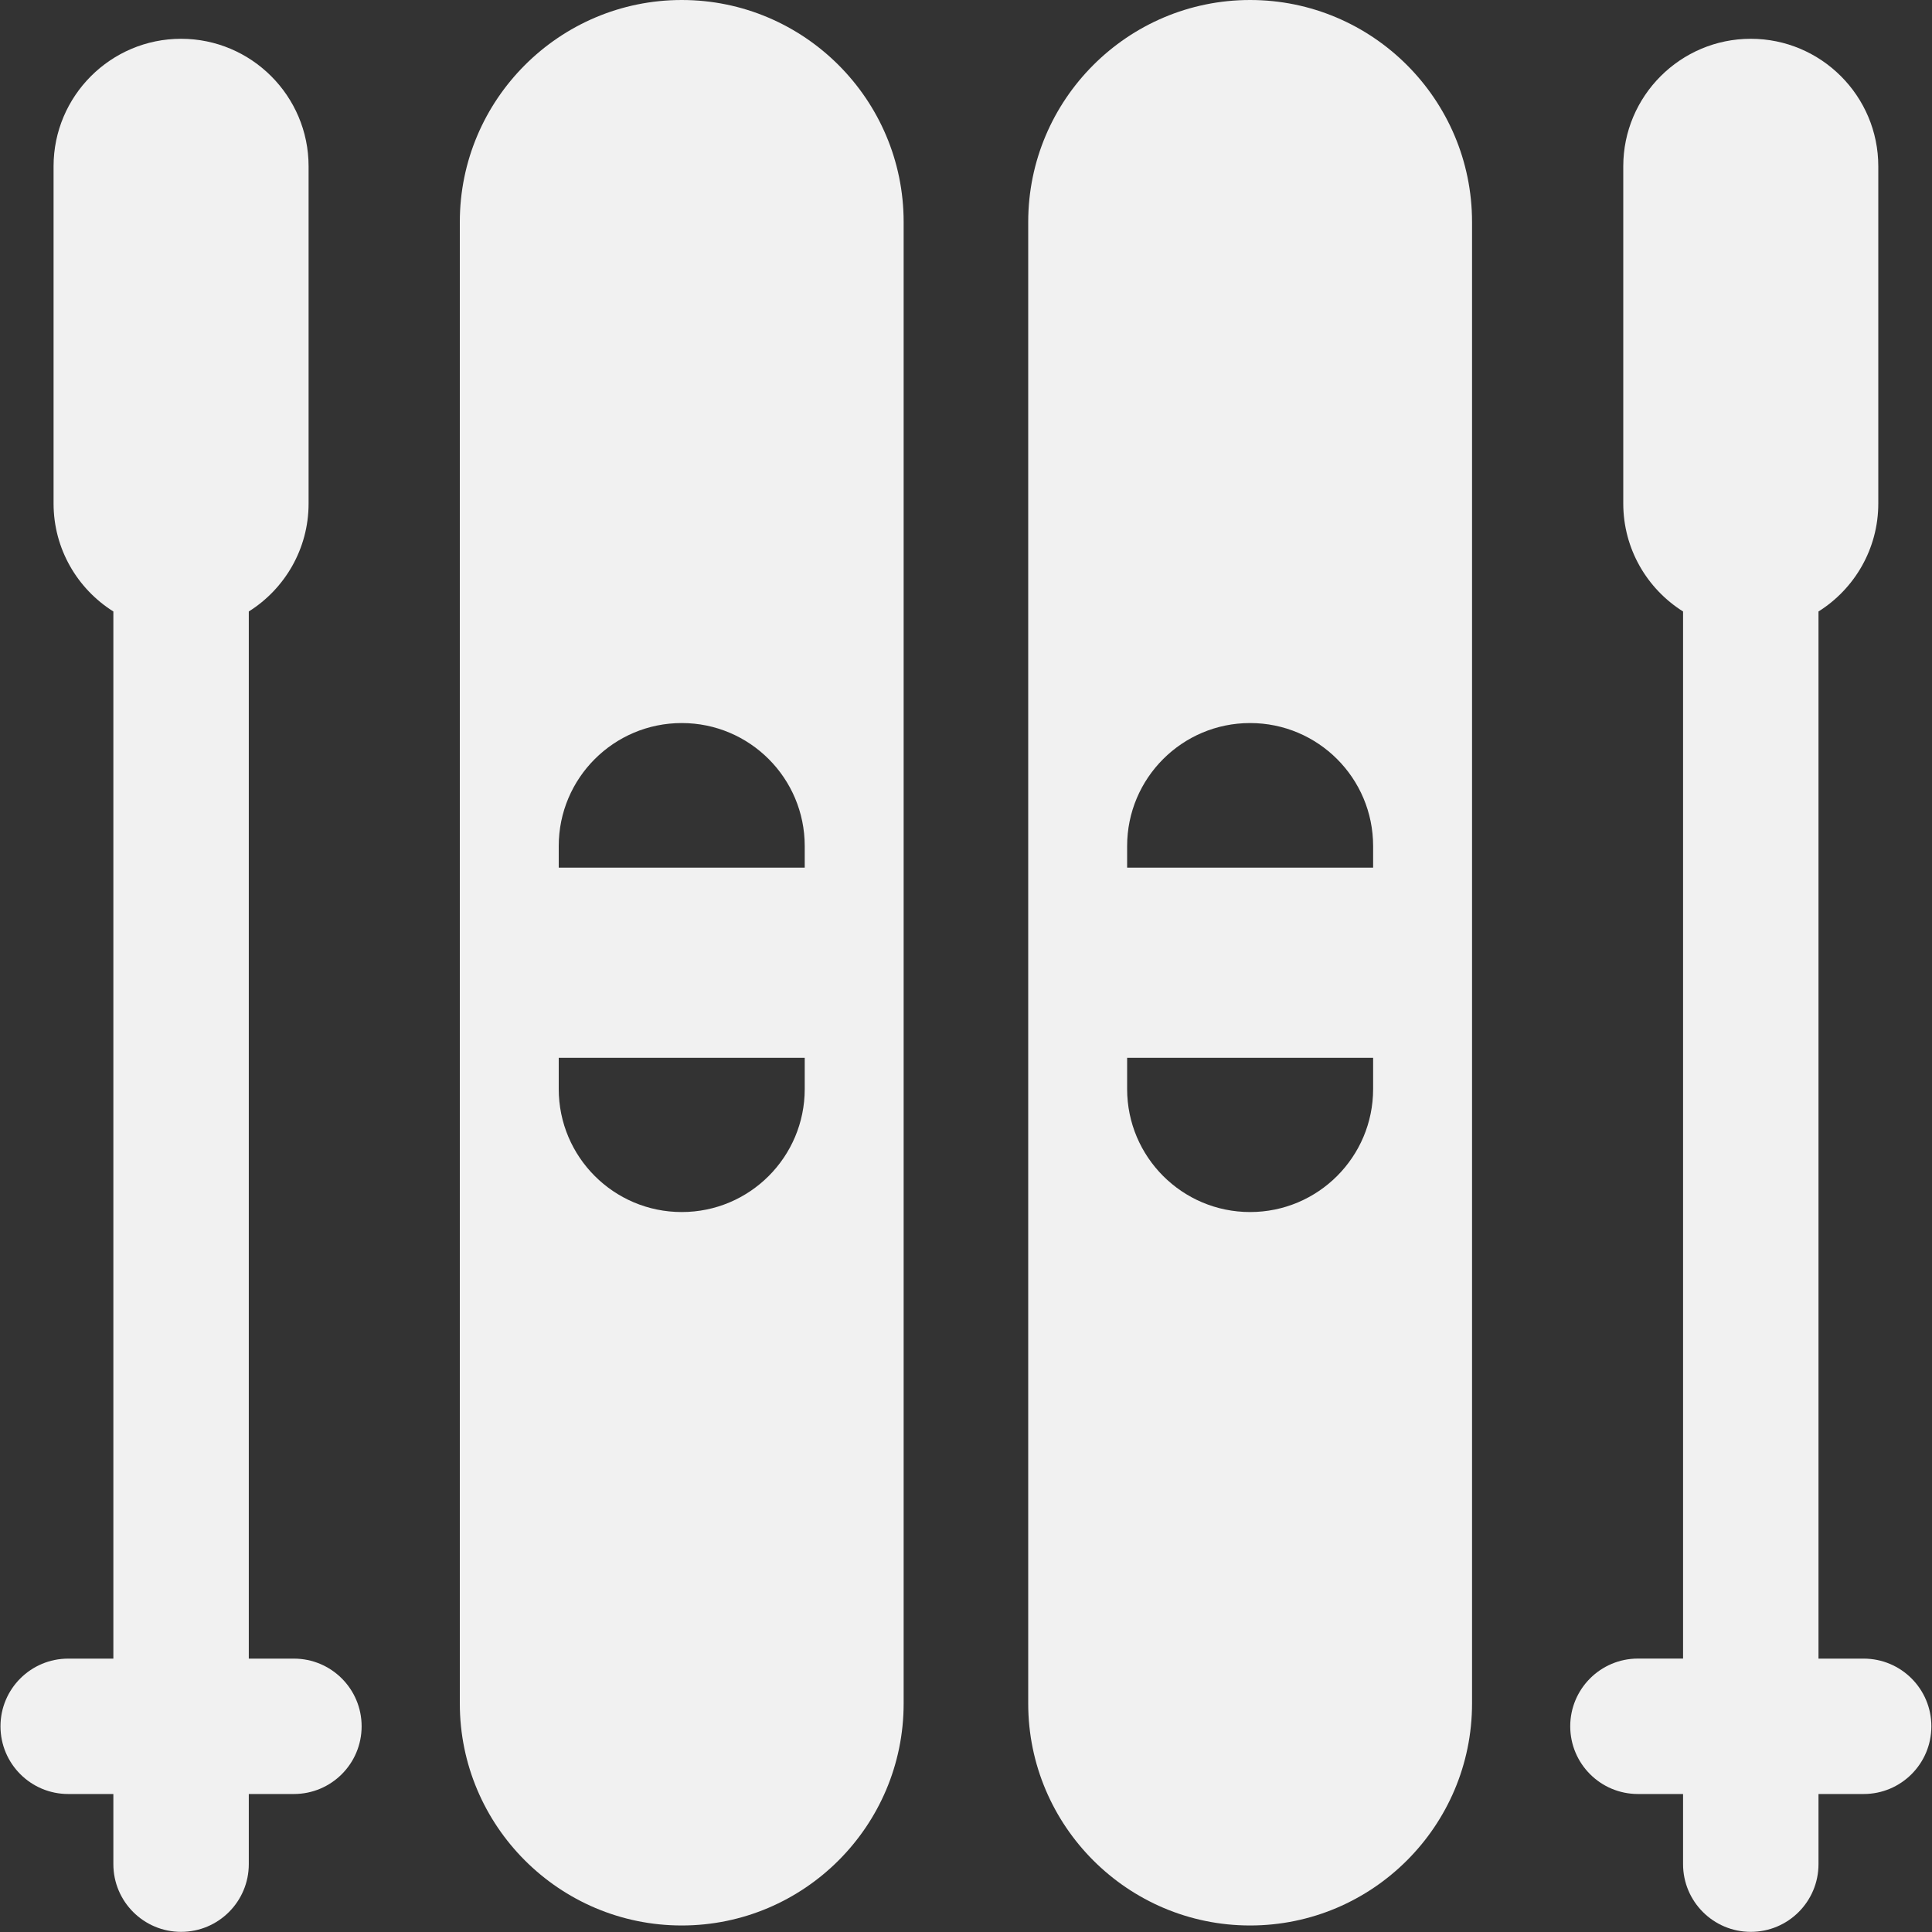
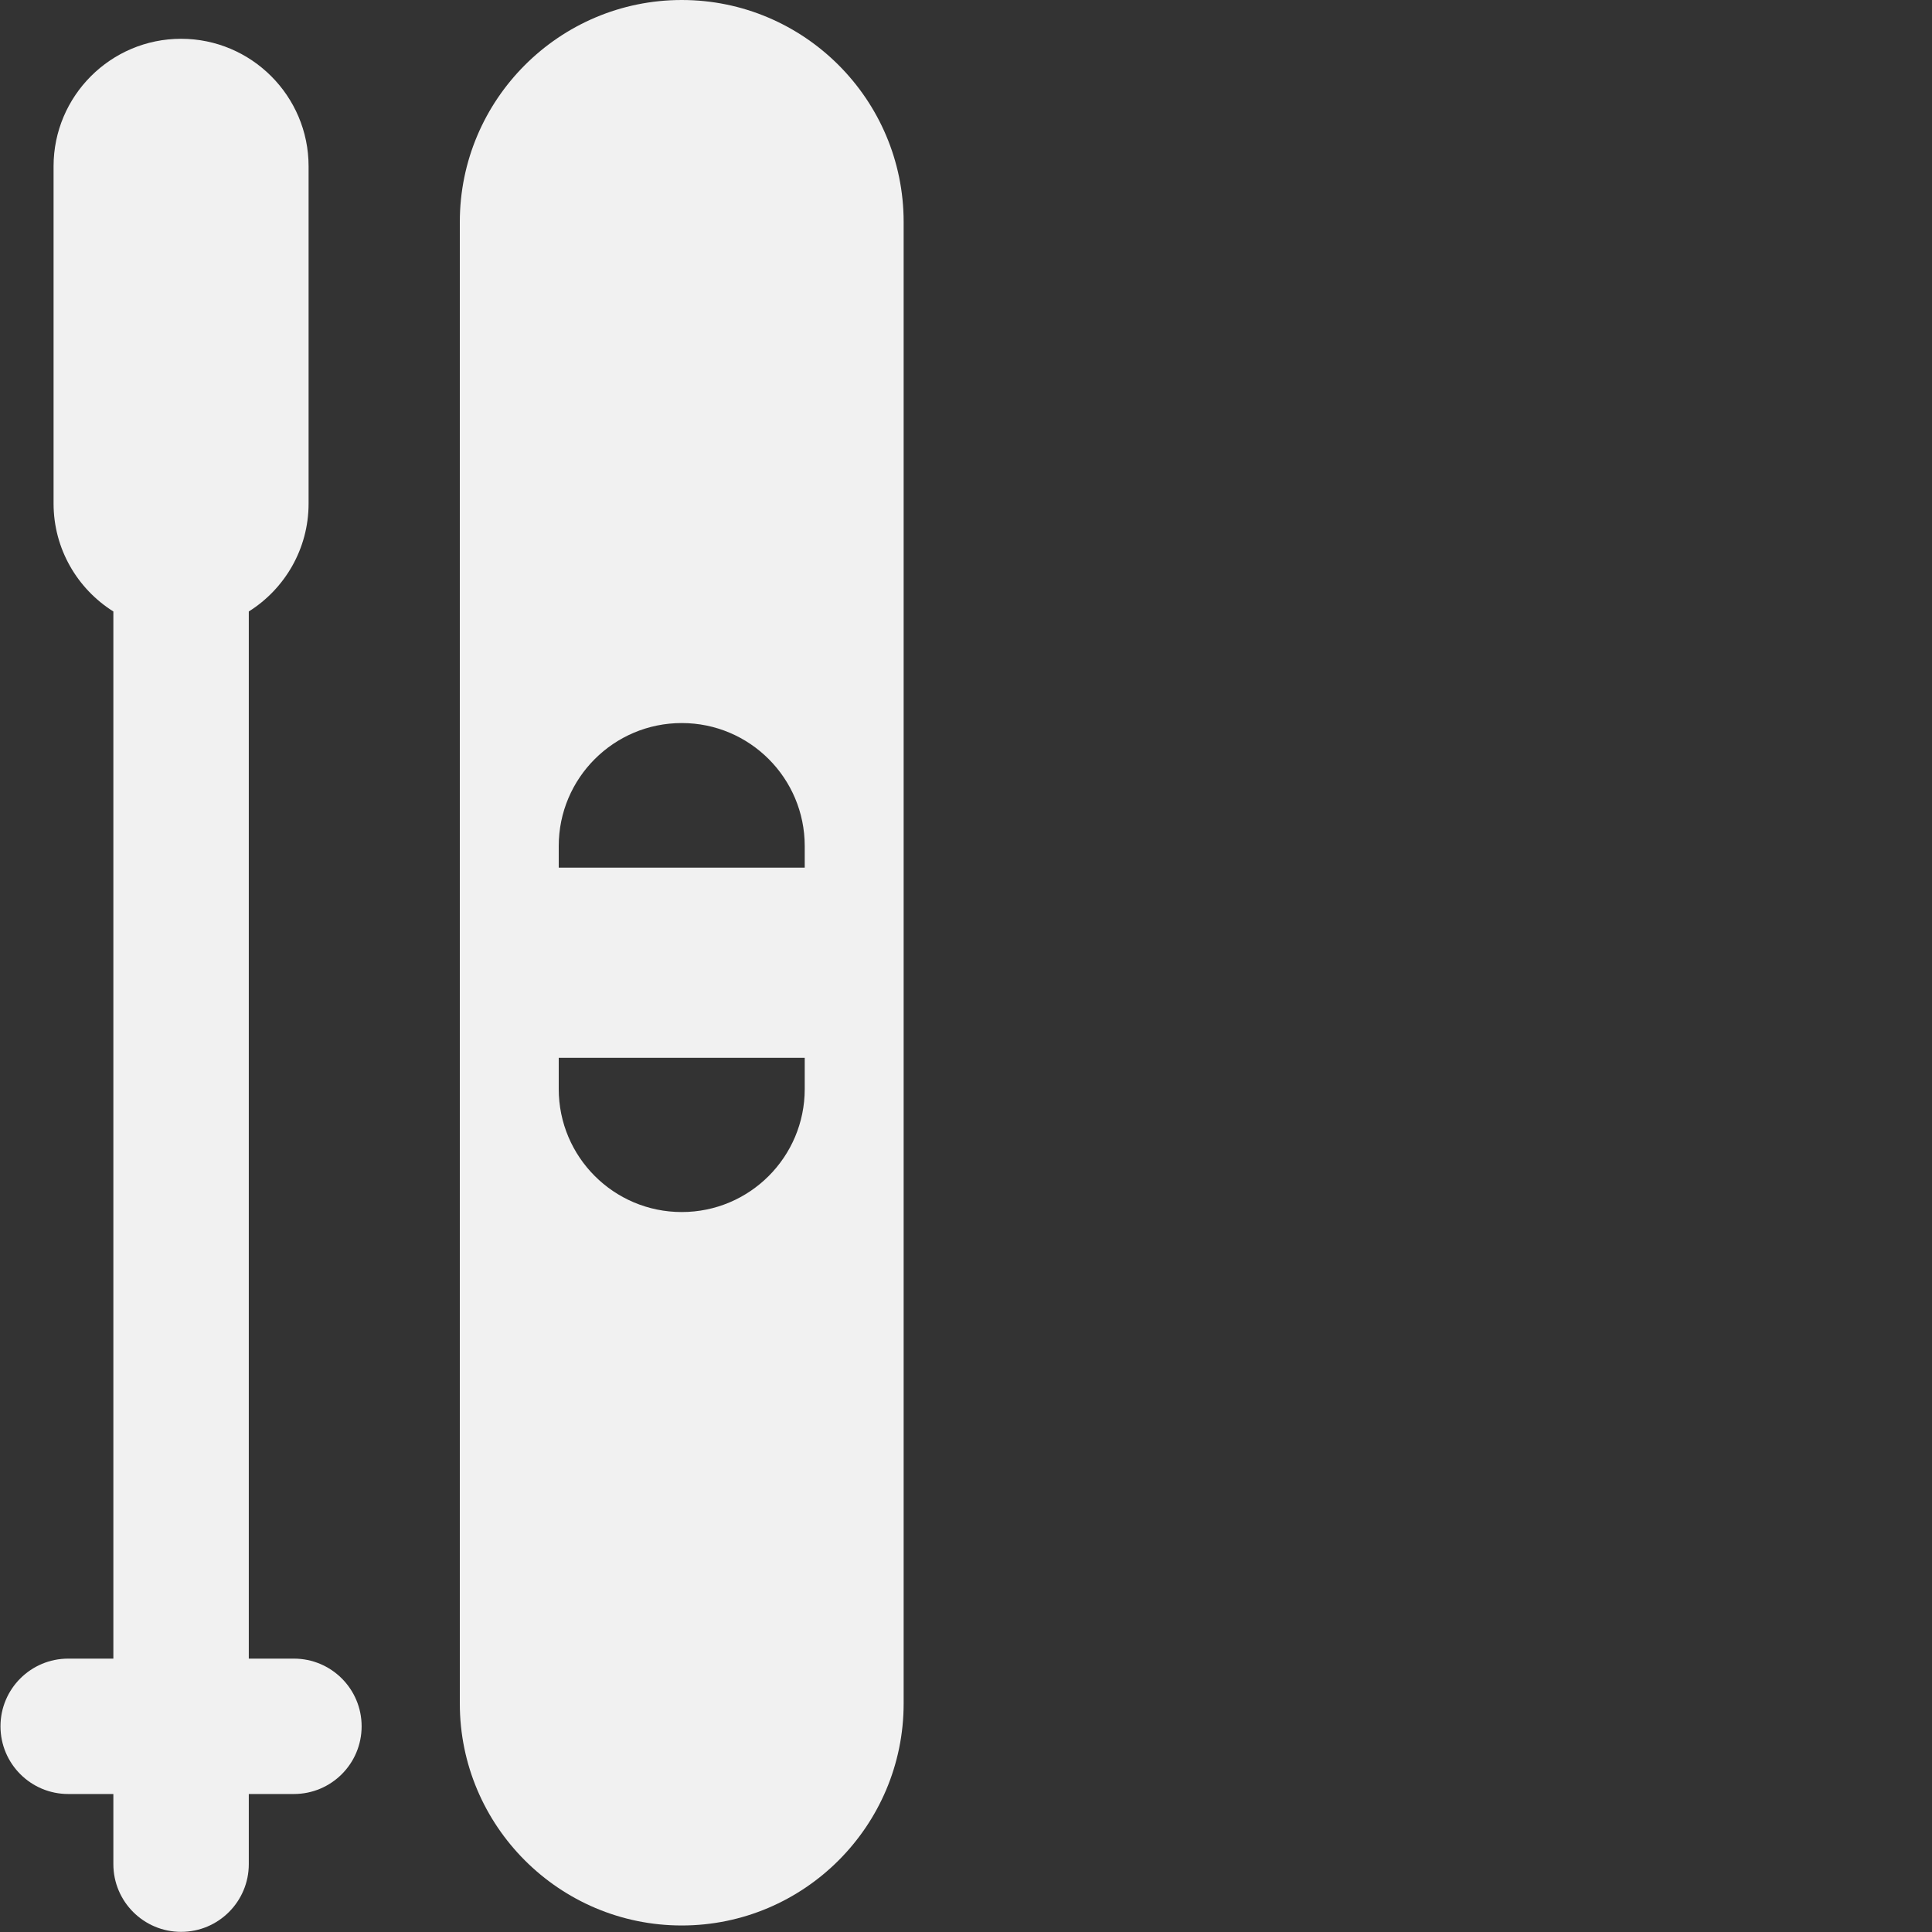
<svg xmlns="http://www.w3.org/2000/svg" width="40px" height="40px" viewBox="0 0 40 40" version="1.1">
  <rect x="0" y="0" width="40" height="40" fill="#333333" stroke="none" />
  <title>ski</title>
  <desc>Created with Sketch.</desc>
  <g id="View" stroke="none" stroke-width="1" fill="none" fill-rule="evenodd">
    <g id="home-hotel-lorenzetti" transform="translate(-505, -3127)" fill="#F1F1F1">
      <g id="ski" transform="translate(505, 3127)">
        <path d="M14.115,0 C11.581,0 9.52,2.061 9.52,4.595 L9.52,35.27 C9.52,37.804 11.581,39.865 14.115,39.865 C16.648,39.865 18.709,37.804 18.709,35.27 L18.709,4.595 C18.709,2.061 16.648,0 14.115,0 Z M14.115,14.97 C15.521,14.97 16.661,16.11 16.661,17.517 L16.661,17.964 L11.568,17.964 L11.568,17.517 C11.568,16.11 12.708,14.97 14.115,14.97 Z M14.115,25.094 C12.708,25.094 11.568,23.953 11.568,22.547 L11.568,21.901 L16.661,21.901 L16.661,22.547 C16.661,23.953 15.521,25.094 14.115,25.094 Z" id="Shape" fill-rule="nonzero" />
-         <path d="M25.882,0 C23.349,0 21.288,2.061 21.288,4.595 L21.288,35.27 C21.288,37.804 23.349,39.865 25.882,39.865 C28.416,39.865 30.477,37.804 30.477,35.27 L30.477,4.595 C30.477,2.061 28.416,0 25.882,0 Z M25.882,14.97 C27.289,14.97 28.429,16.11 28.429,17.517 L28.429,17.964 L23.336,17.964 L23.336,17.517 C23.336,16.11 24.476,14.97 25.882,14.97 Z M25.882,25.094 C24.476,25.094 23.336,23.953 23.336,22.547 L23.336,21.901 L28.429,21.901 L28.429,22.547 C28.429,23.953 27.289,25.094 25.882,25.094 Z" id="Shape" fill-rule="nonzero" />
        <path d="M6.085,34.34 L5.151,34.34 L5.151,12.66 C5.894,12.193 6.389,11.366 6.389,10.425 L6.389,3.443 C6.389,1.987 5.204,0.803 3.749,0.803 C2.293,0.803 1.109,1.987 1.109,3.443 L1.109,10.425 C1.109,11.366 1.604,12.193 2.347,12.66 L2.347,34.34 L1.412,34.34 C0.638,34.34 0.01,34.967 0.01,35.741 C0.01,36.516 0.638,37.143 1.412,37.143 L2.347,37.143 L2.347,38.595 C2.347,39.369 2.974,39.997 3.749,39.997 C4.523,39.997 5.151,39.369 5.151,38.595 L5.151,37.143 L6.085,37.143 C6.859,37.143 7.487,36.516 7.487,35.741 C7.487,34.967 6.859,34.34 6.085,34.34 Z" id="Path" />
-         <path d="M38.585,34.34 L37.65,34.34 L37.65,12.66 C38.393,12.193 38.888,11.366 38.888,10.425 L38.888,3.443 C38.888,1.987 37.704,0.803 36.248,0.803 C34.793,0.803 33.608,1.987 33.608,3.443 L33.608,10.425 C33.608,11.366 34.103,12.193 34.846,12.66 L34.846,34.339 L33.912,34.339 C33.138,34.339 32.51,34.967 32.51,35.741 C32.51,36.516 33.138,37.143 33.912,37.143 L34.846,37.143 L34.846,38.595 C34.846,39.369 35.474,39.997 36.248,39.997 C37.023,39.997 37.65,39.369 37.65,38.595 L37.65,37.143 L38.585,37.143 C39.359,37.143 39.987,36.516 39.987,35.741 C39.987,34.967 39.359,34.34 38.585,34.34 Z" id="Path" />
      </g>
    </g>
  </g>
</svg>